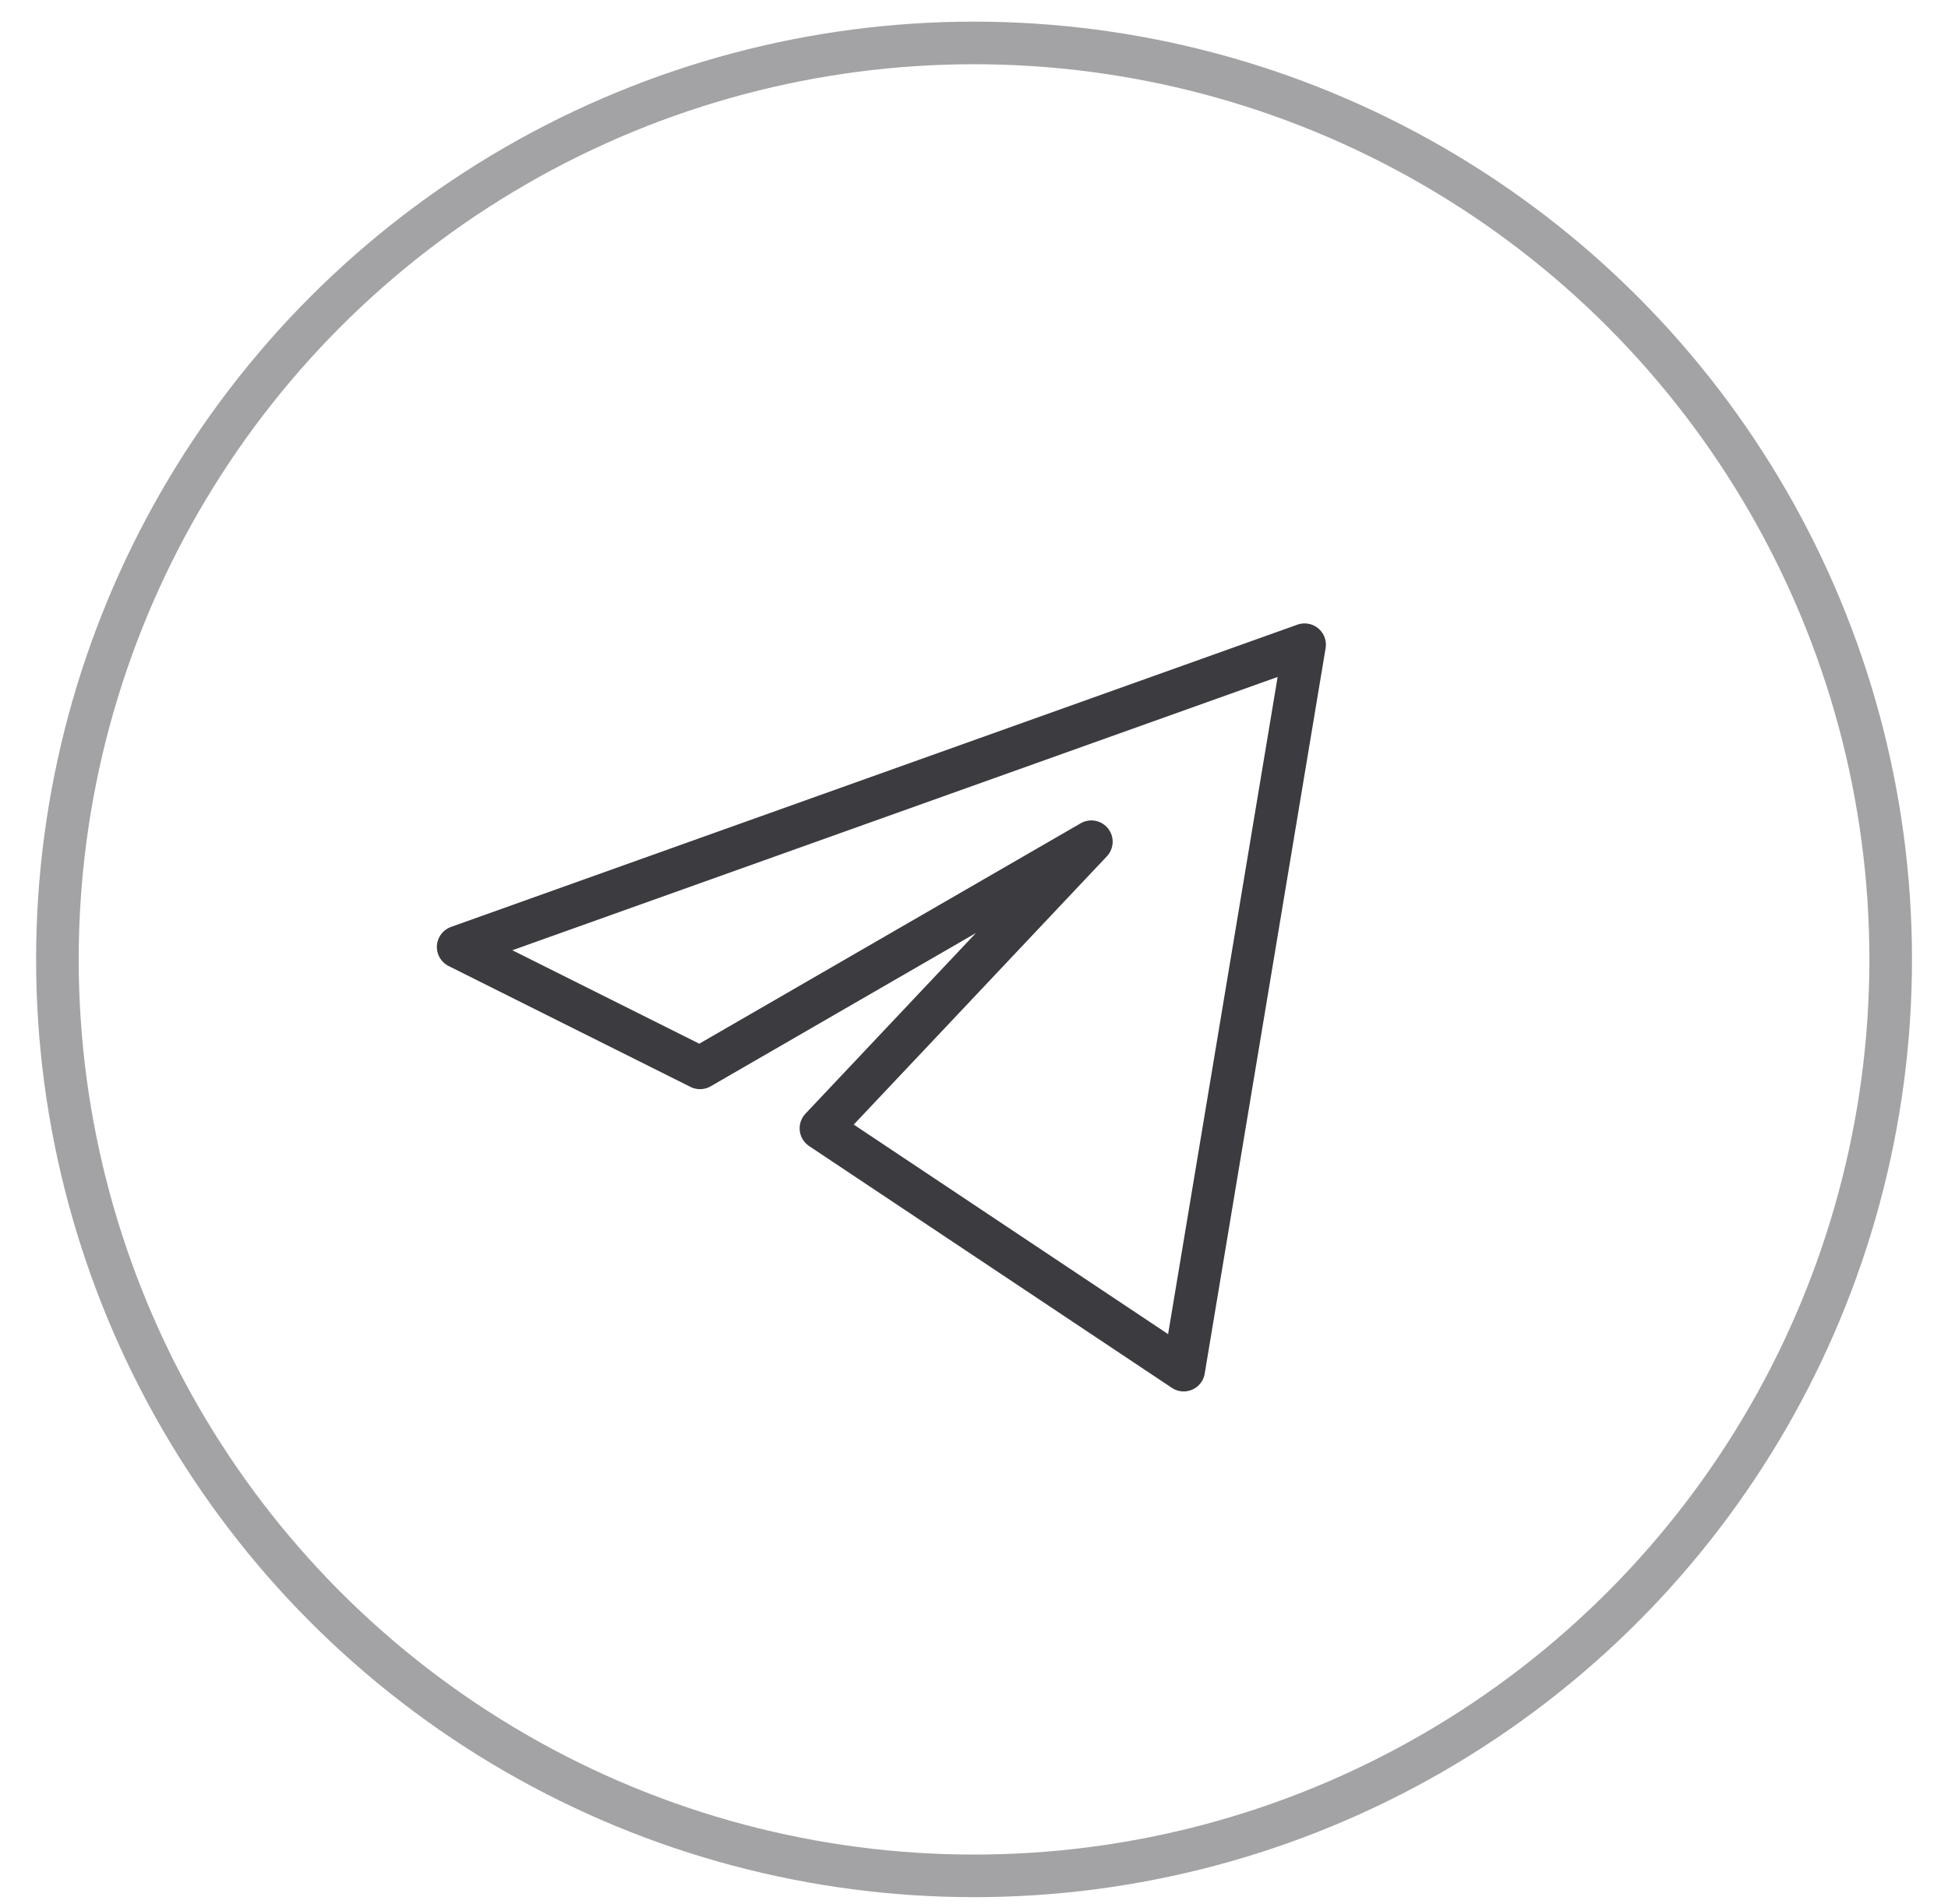
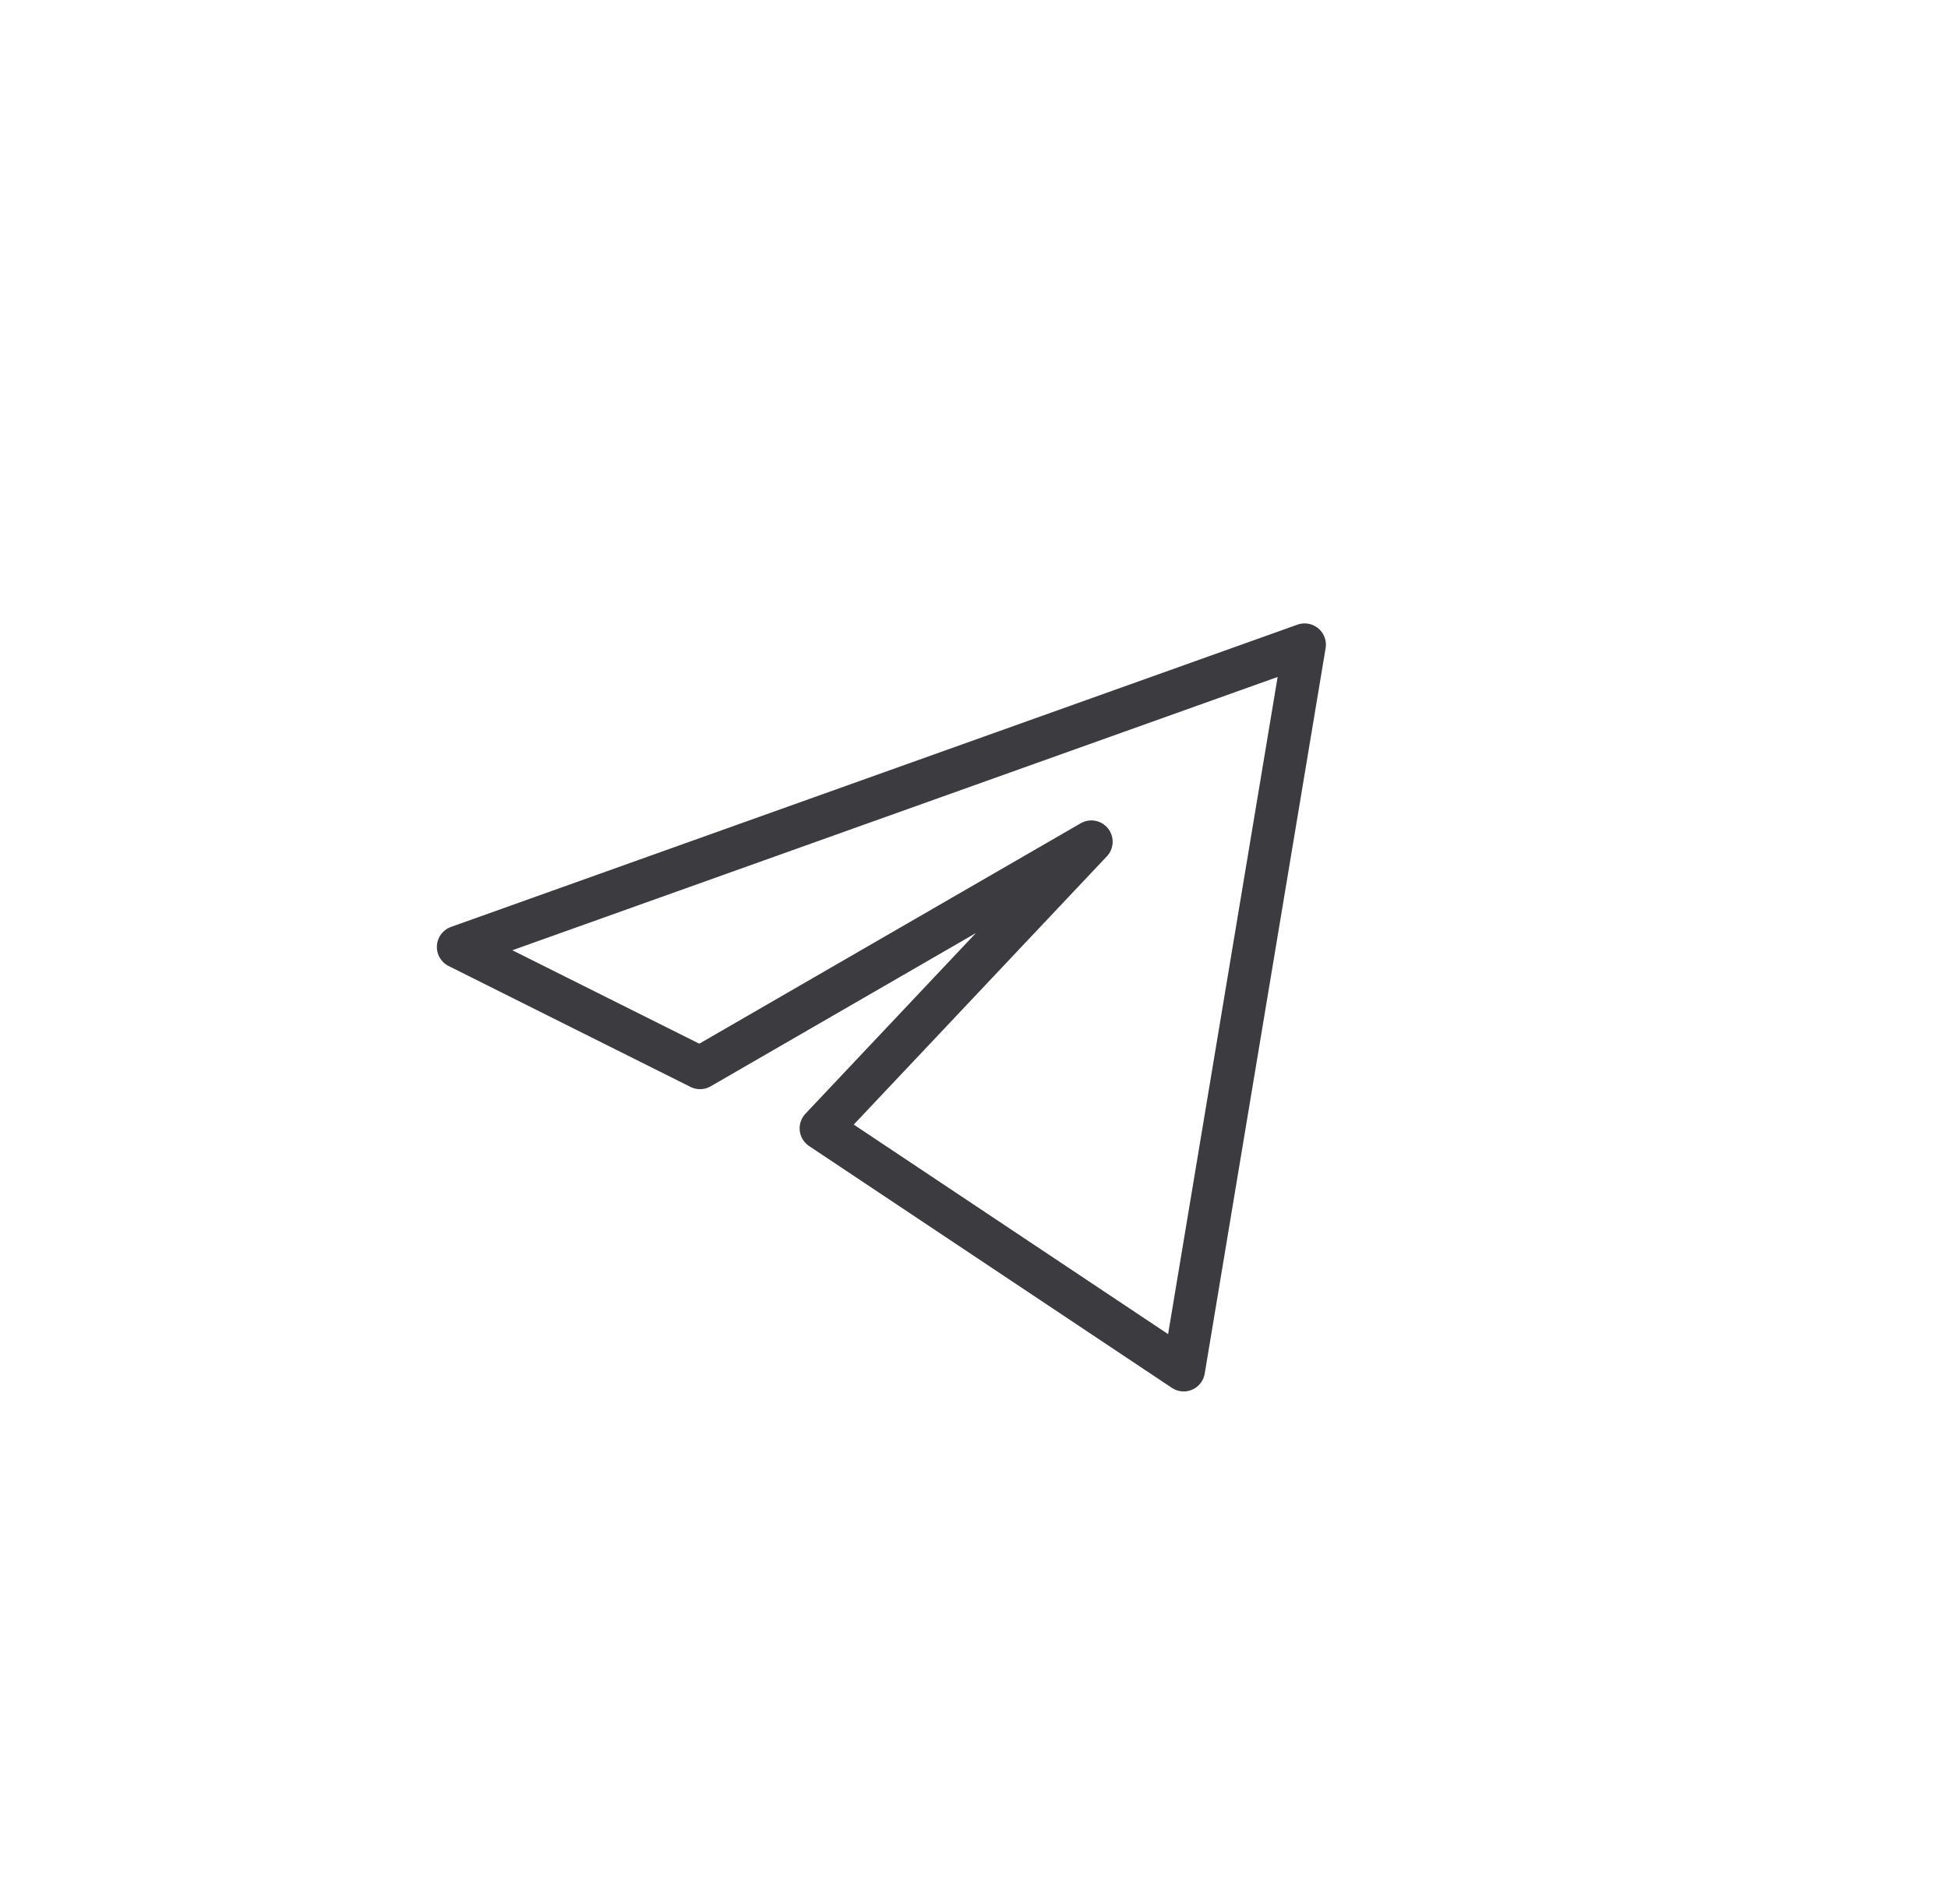
<svg xmlns="http://www.w3.org/2000/svg" width="45" height="44" viewBox="0 0 45 44" fill="none">
-   <circle cx="22.501" cy="22.167" r="21.175" stroke="#A3A3A5" stroke-width="0.984" />
  <path d="M30.137 14.896L10.584 21.88L16.171 24.673L25.211 19.448L18.964 26.07L27.344 31.657L30.137 14.896Z" stroke="#3B3B40" stroke-width="0.984" stroke-linecap="round" stroke-linejoin="round" />
</svg>